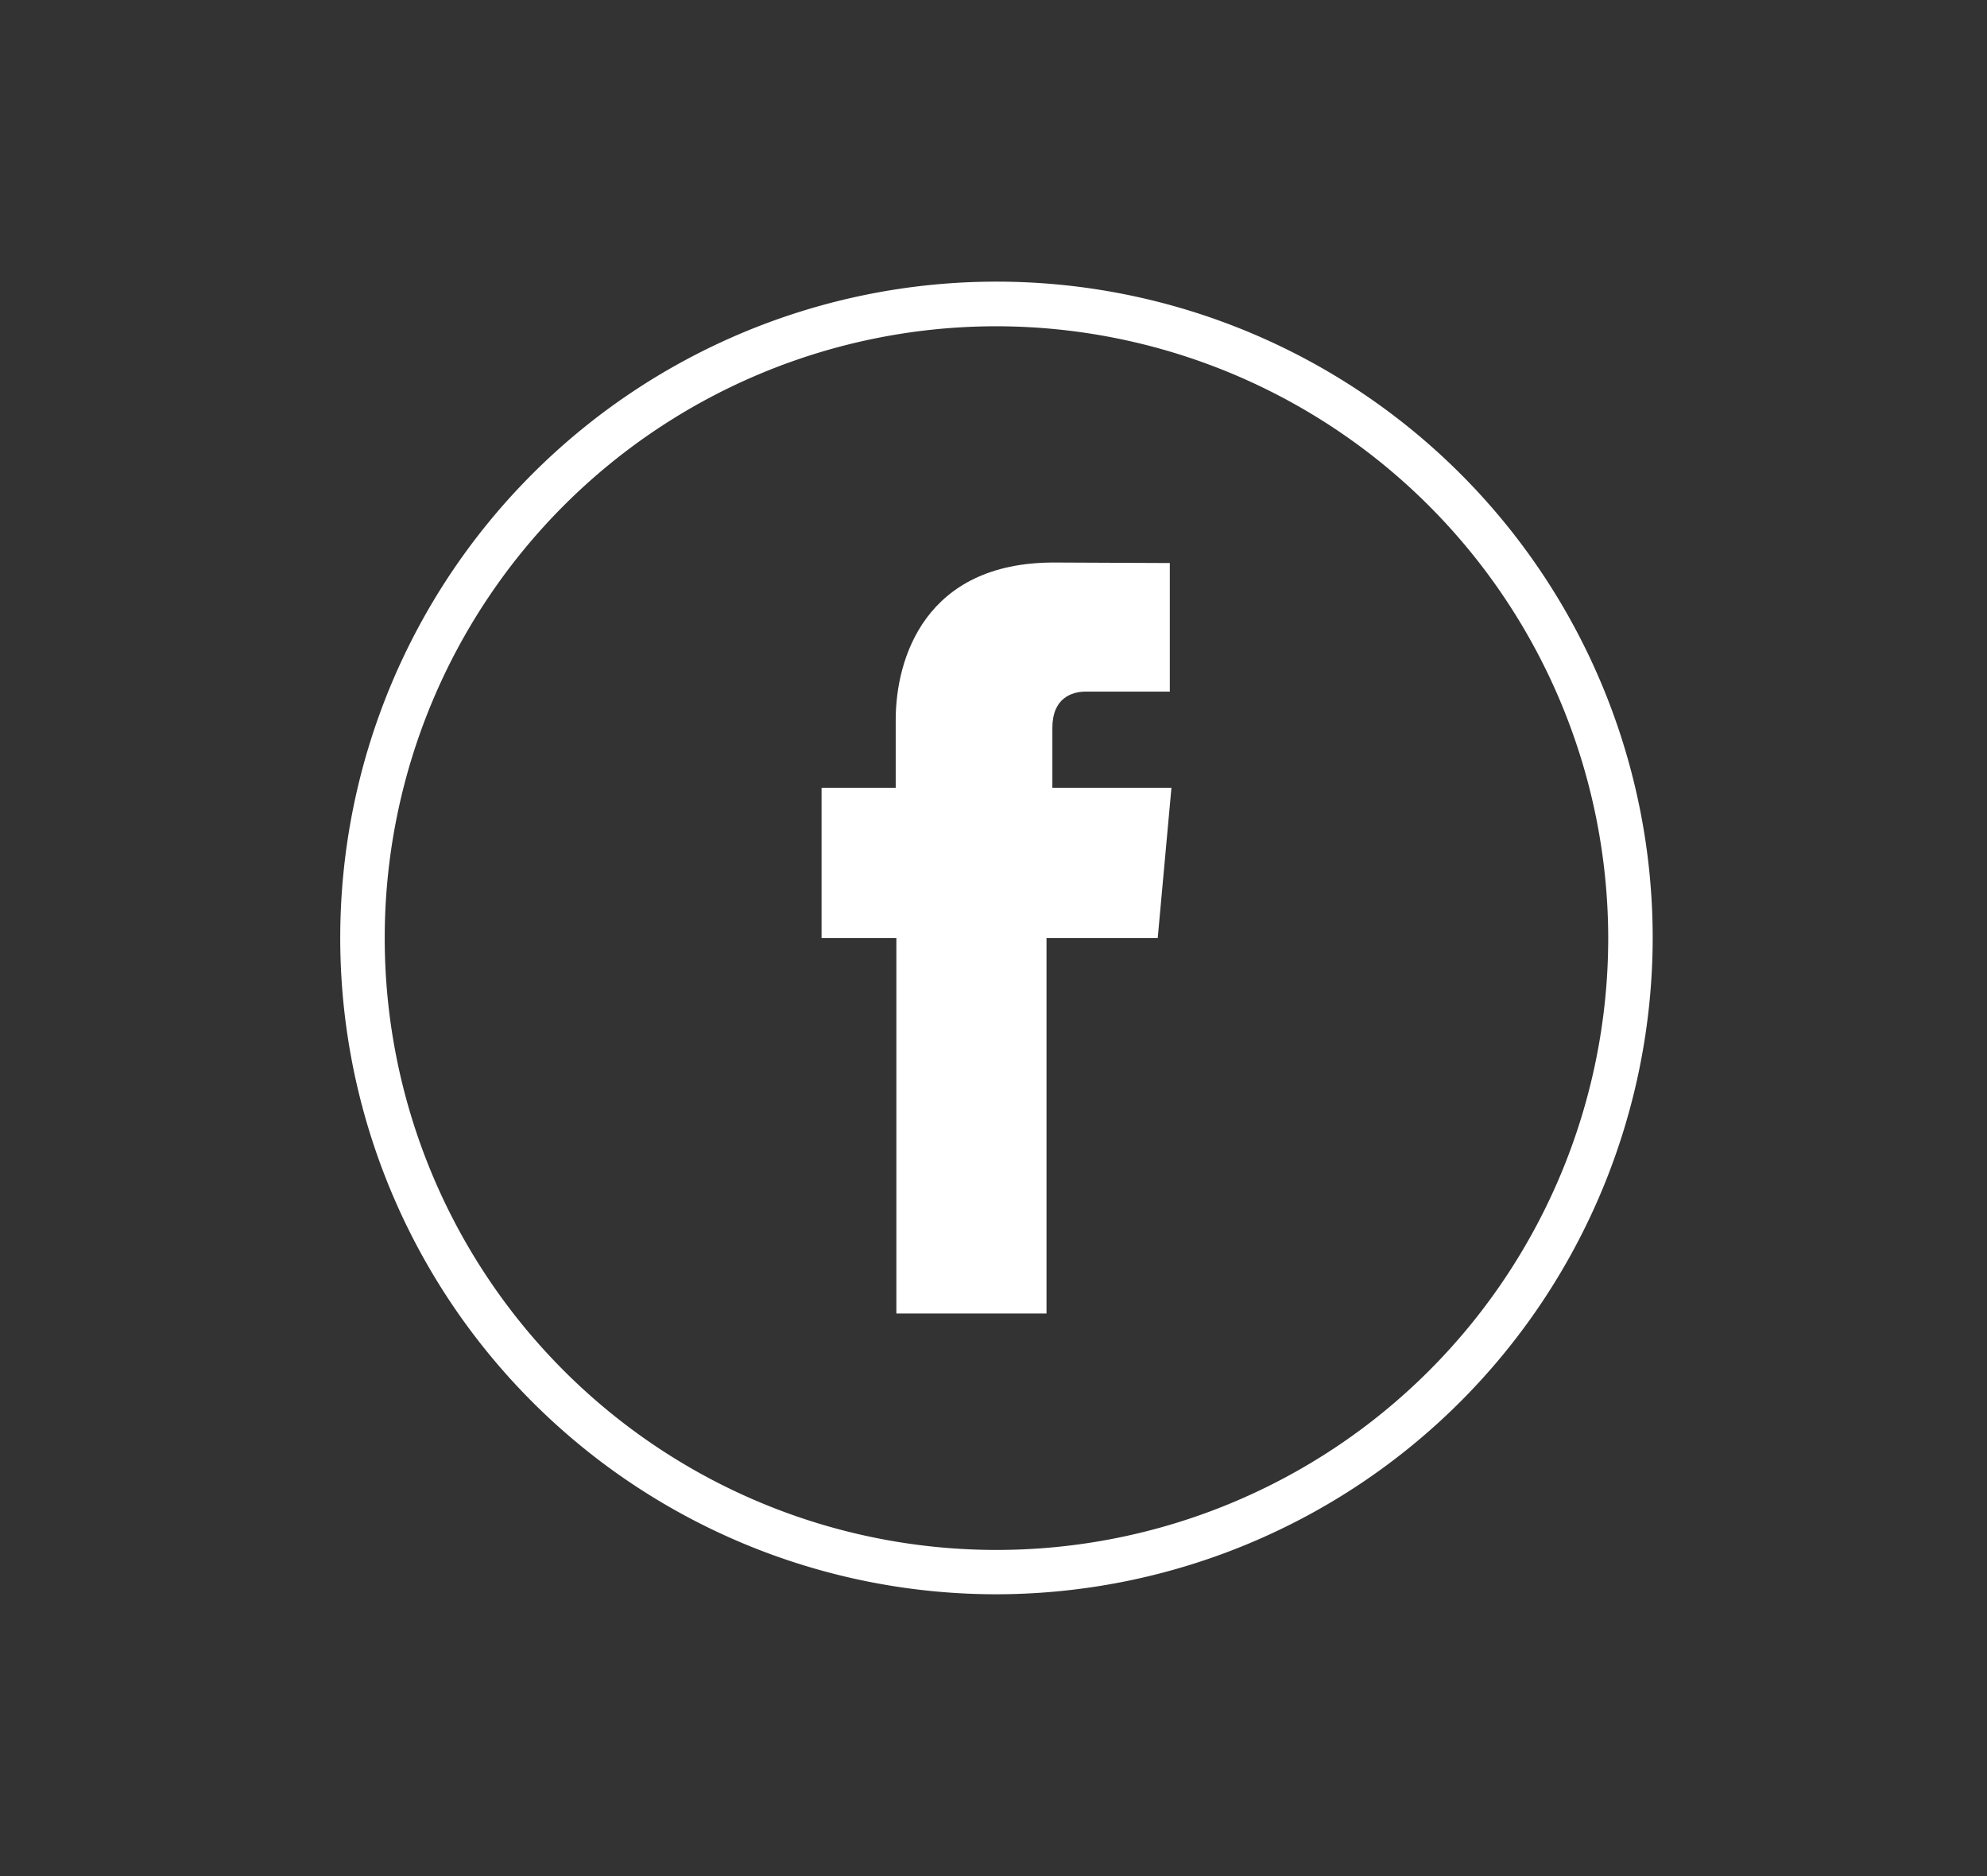
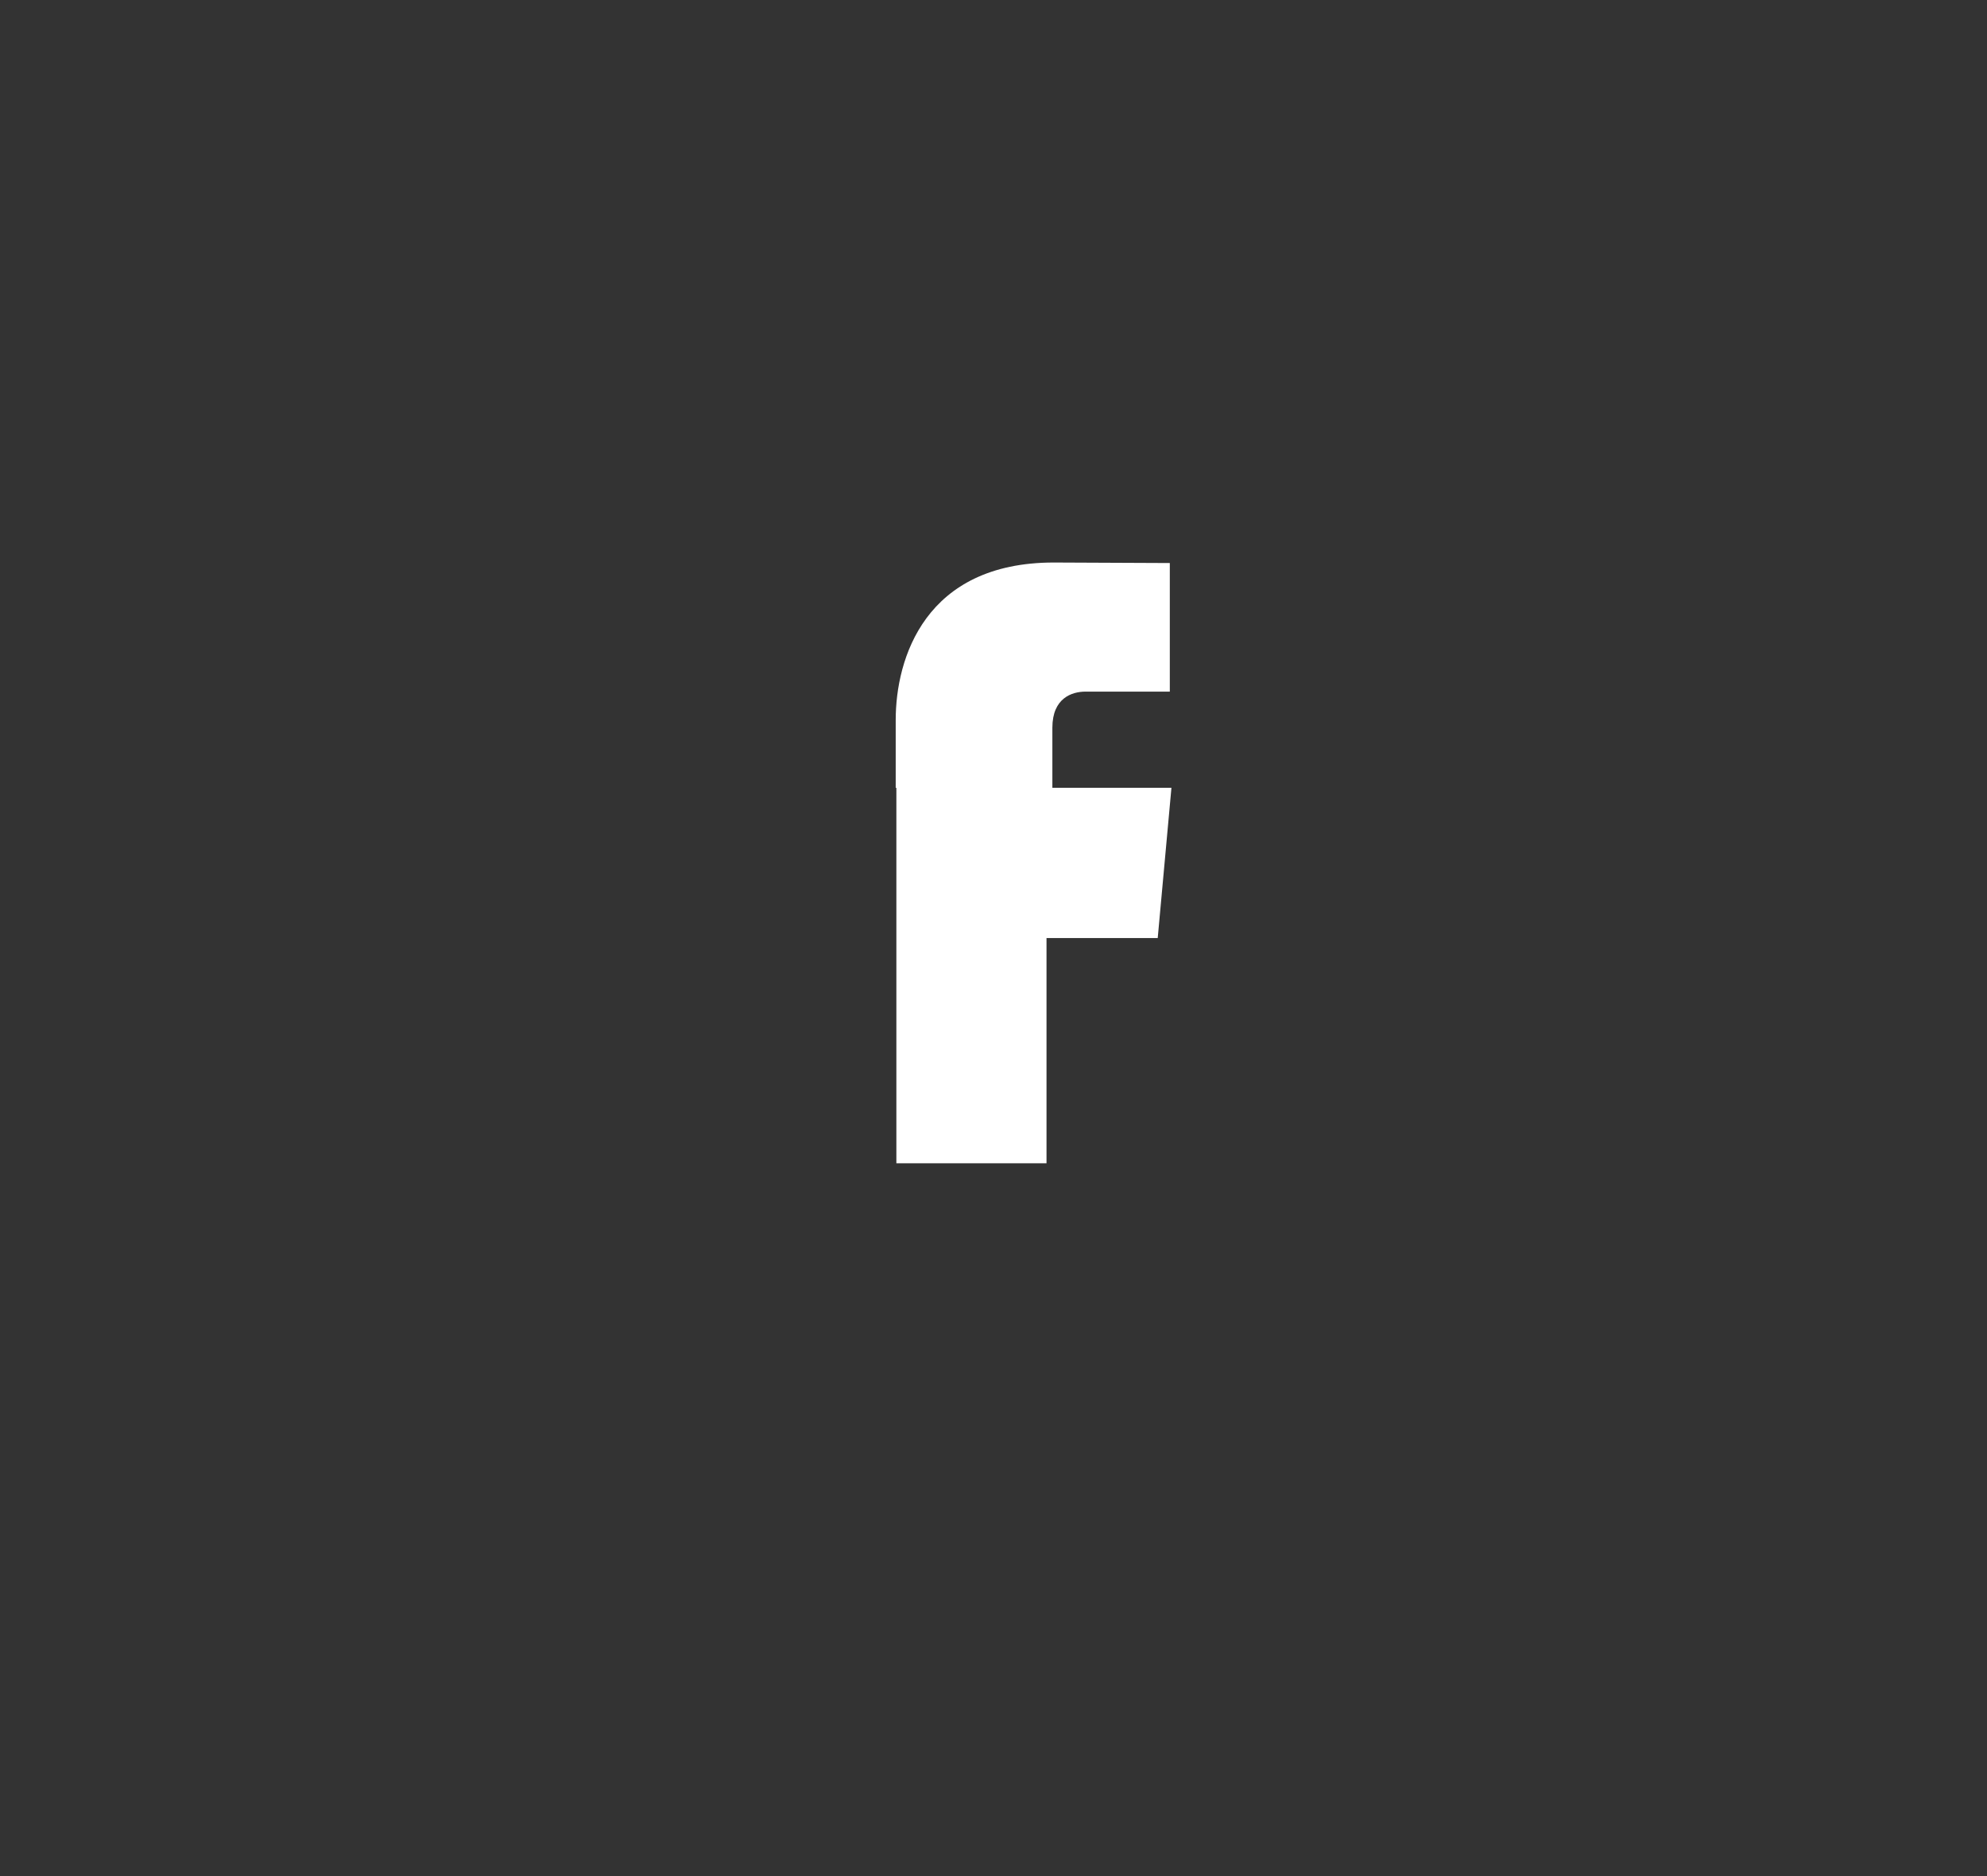
<svg xmlns="http://www.w3.org/2000/svg" id="OBJECTS" viewBox="0 0 268 253">
  <rect x="0" y="0" width="268" height="253" fill="#333333" stroke="none" />
  <defs>
    <style>.cls-1{fill:none;}.cls-2{fill:#fff;}</style>
  </defs>
  <path class="cls-1" d="M219.91,126.49A85.51,85.51,0,1,0,134.4,212,85.5,85.5,0,0,0,219.91,126.49Z" />
-   <path class="cls-2" d="M134.4,215a88.51,88.51,0,1,1,88.51-88.51A88.62,88.62,0,0,1,134.4,215Zm0-171a82.51,82.51,0,1,0,82.51,82.51A82.6,82.6,0,0,0,134.4,44Z" />
-   <path class="cls-2" d="M141.94,106.24v-8.1c0-4,2.63-4.87,4.47-4.87h11.37V75.93l-15.65-.07c-17.37,0-21.32,12.94-21.32,21.23v9.15h-10V126.5H120.9v50.64h20.25V126.5h15L158,106.24Z" />
+   <path class="cls-2" d="M141.94,106.24v-8.1c0-4,2.63-4.87,4.47-4.87h11.37V75.93l-15.65-.07c-17.37,0-21.32,12.94-21.32,21.23v9.15h-10H120.9v50.64h20.25V126.5h15L158,106.24Z" />
</svg>